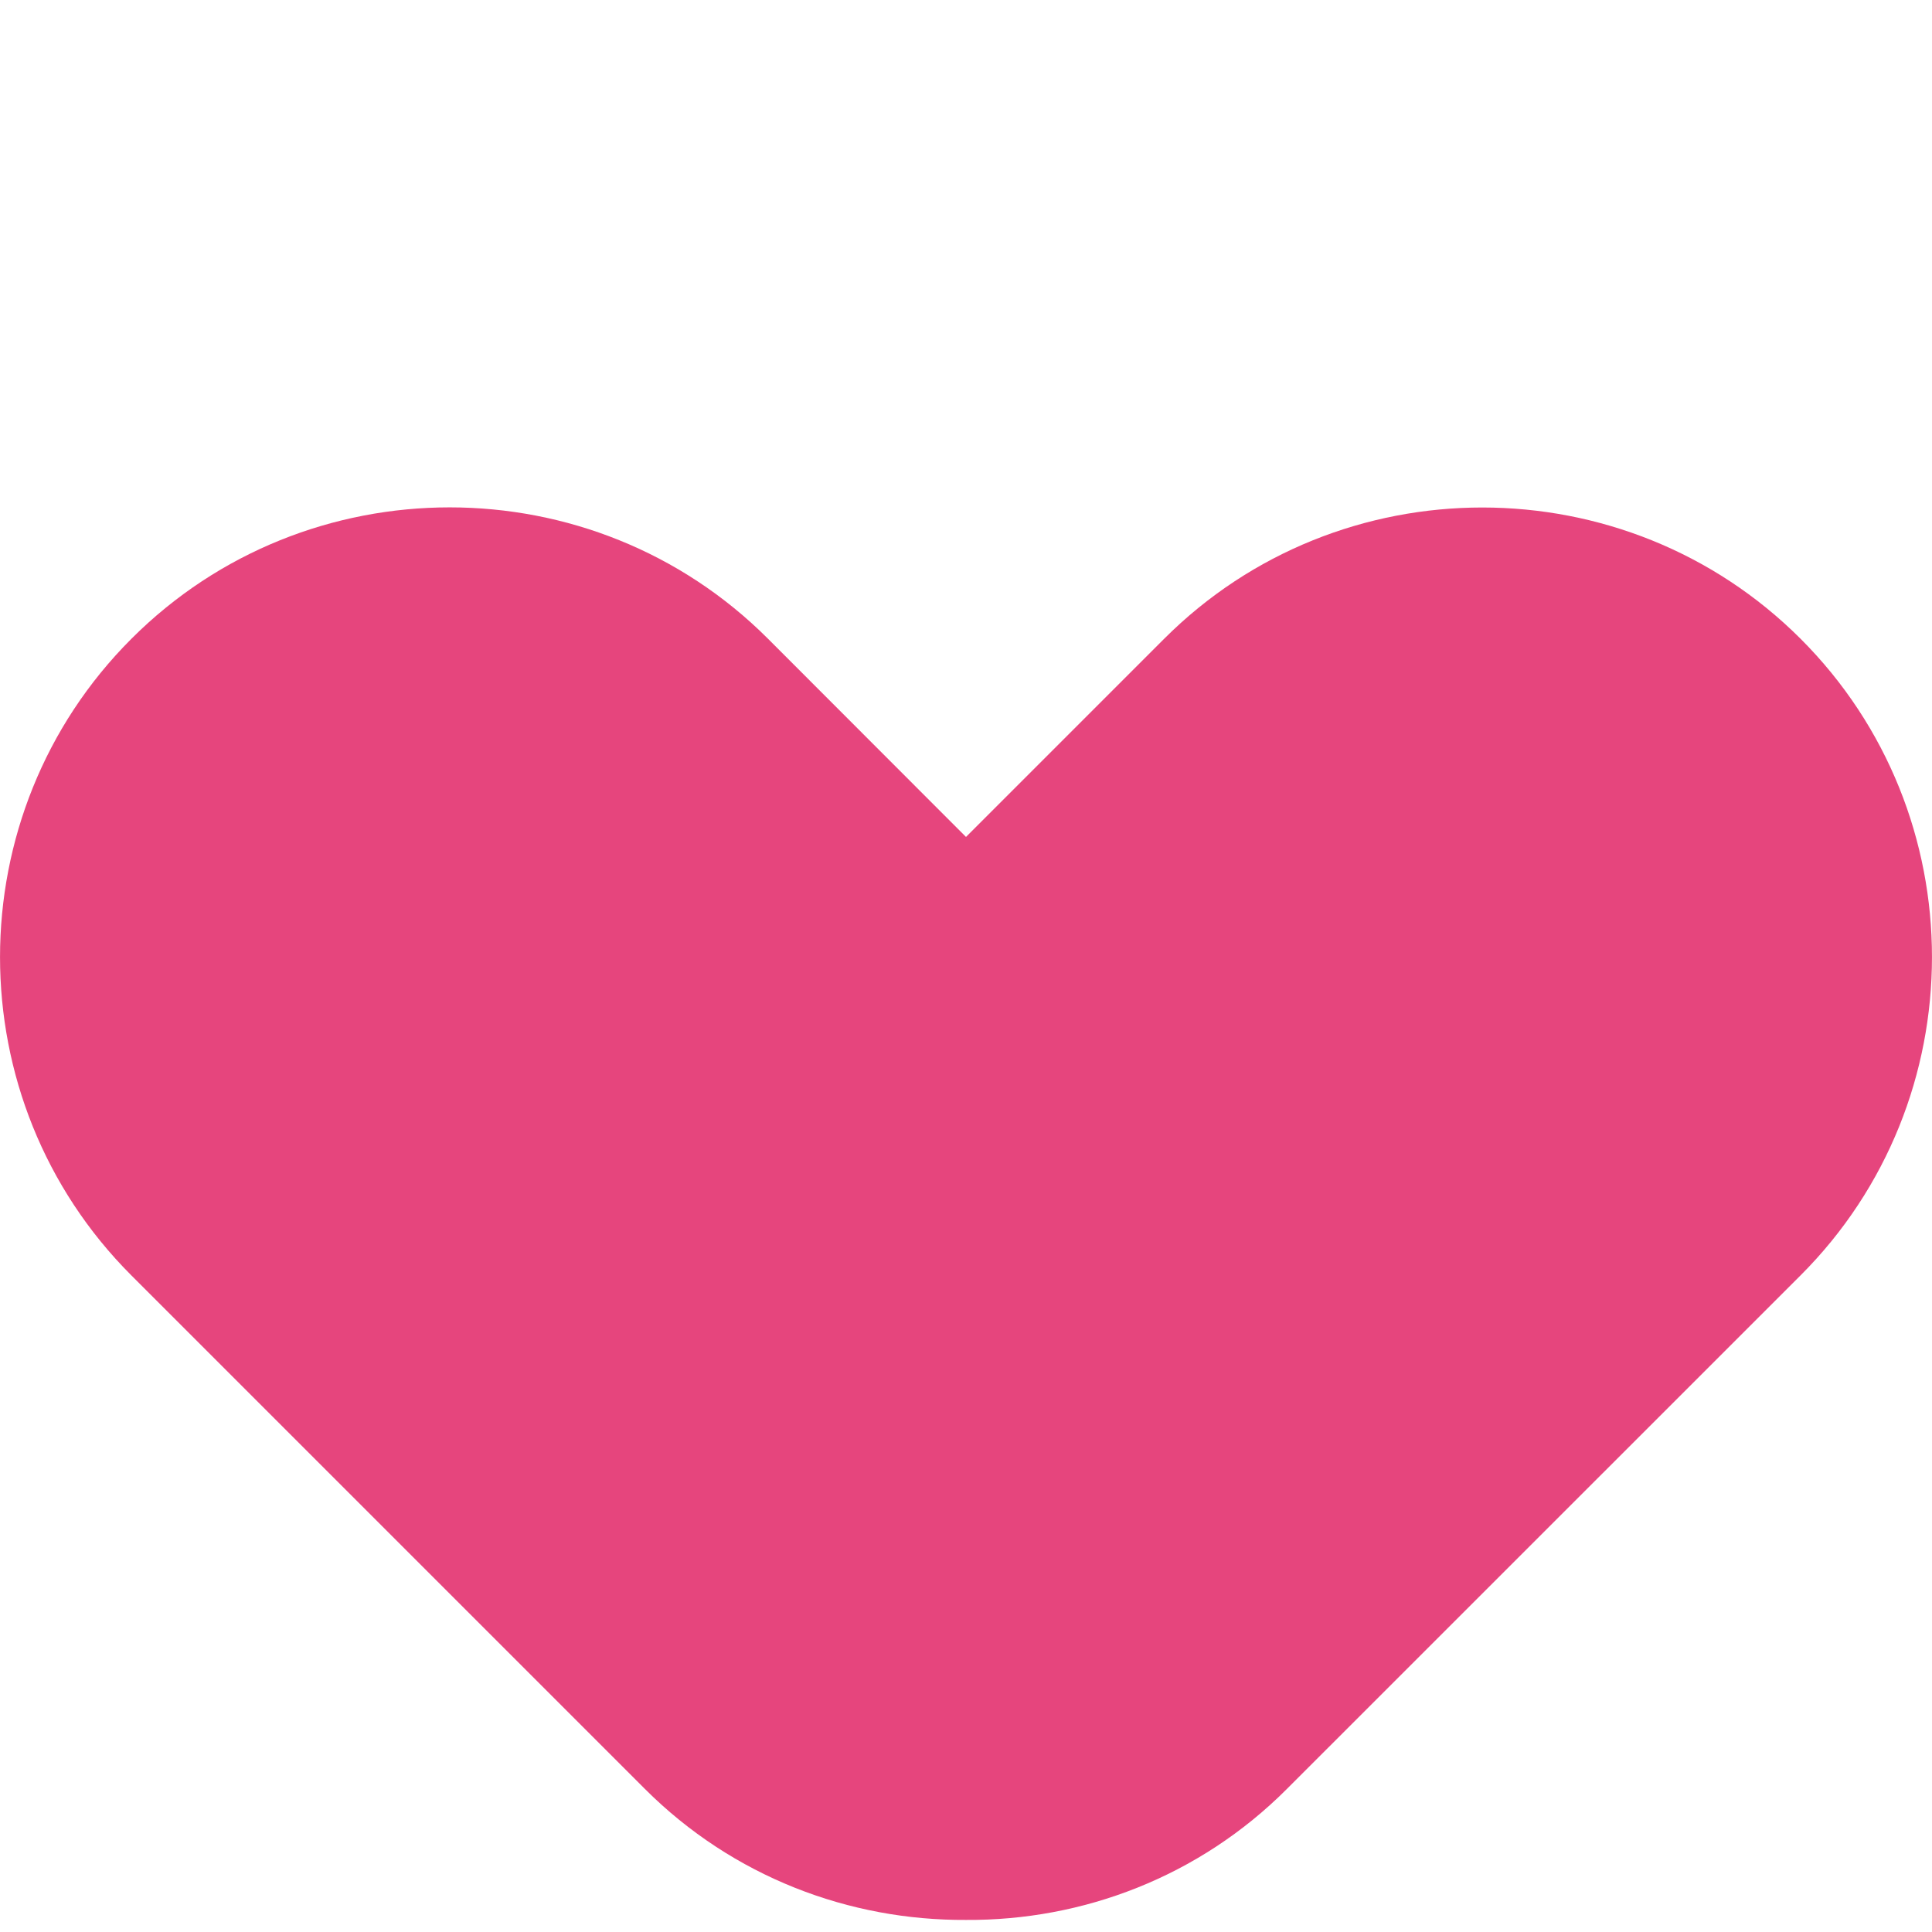
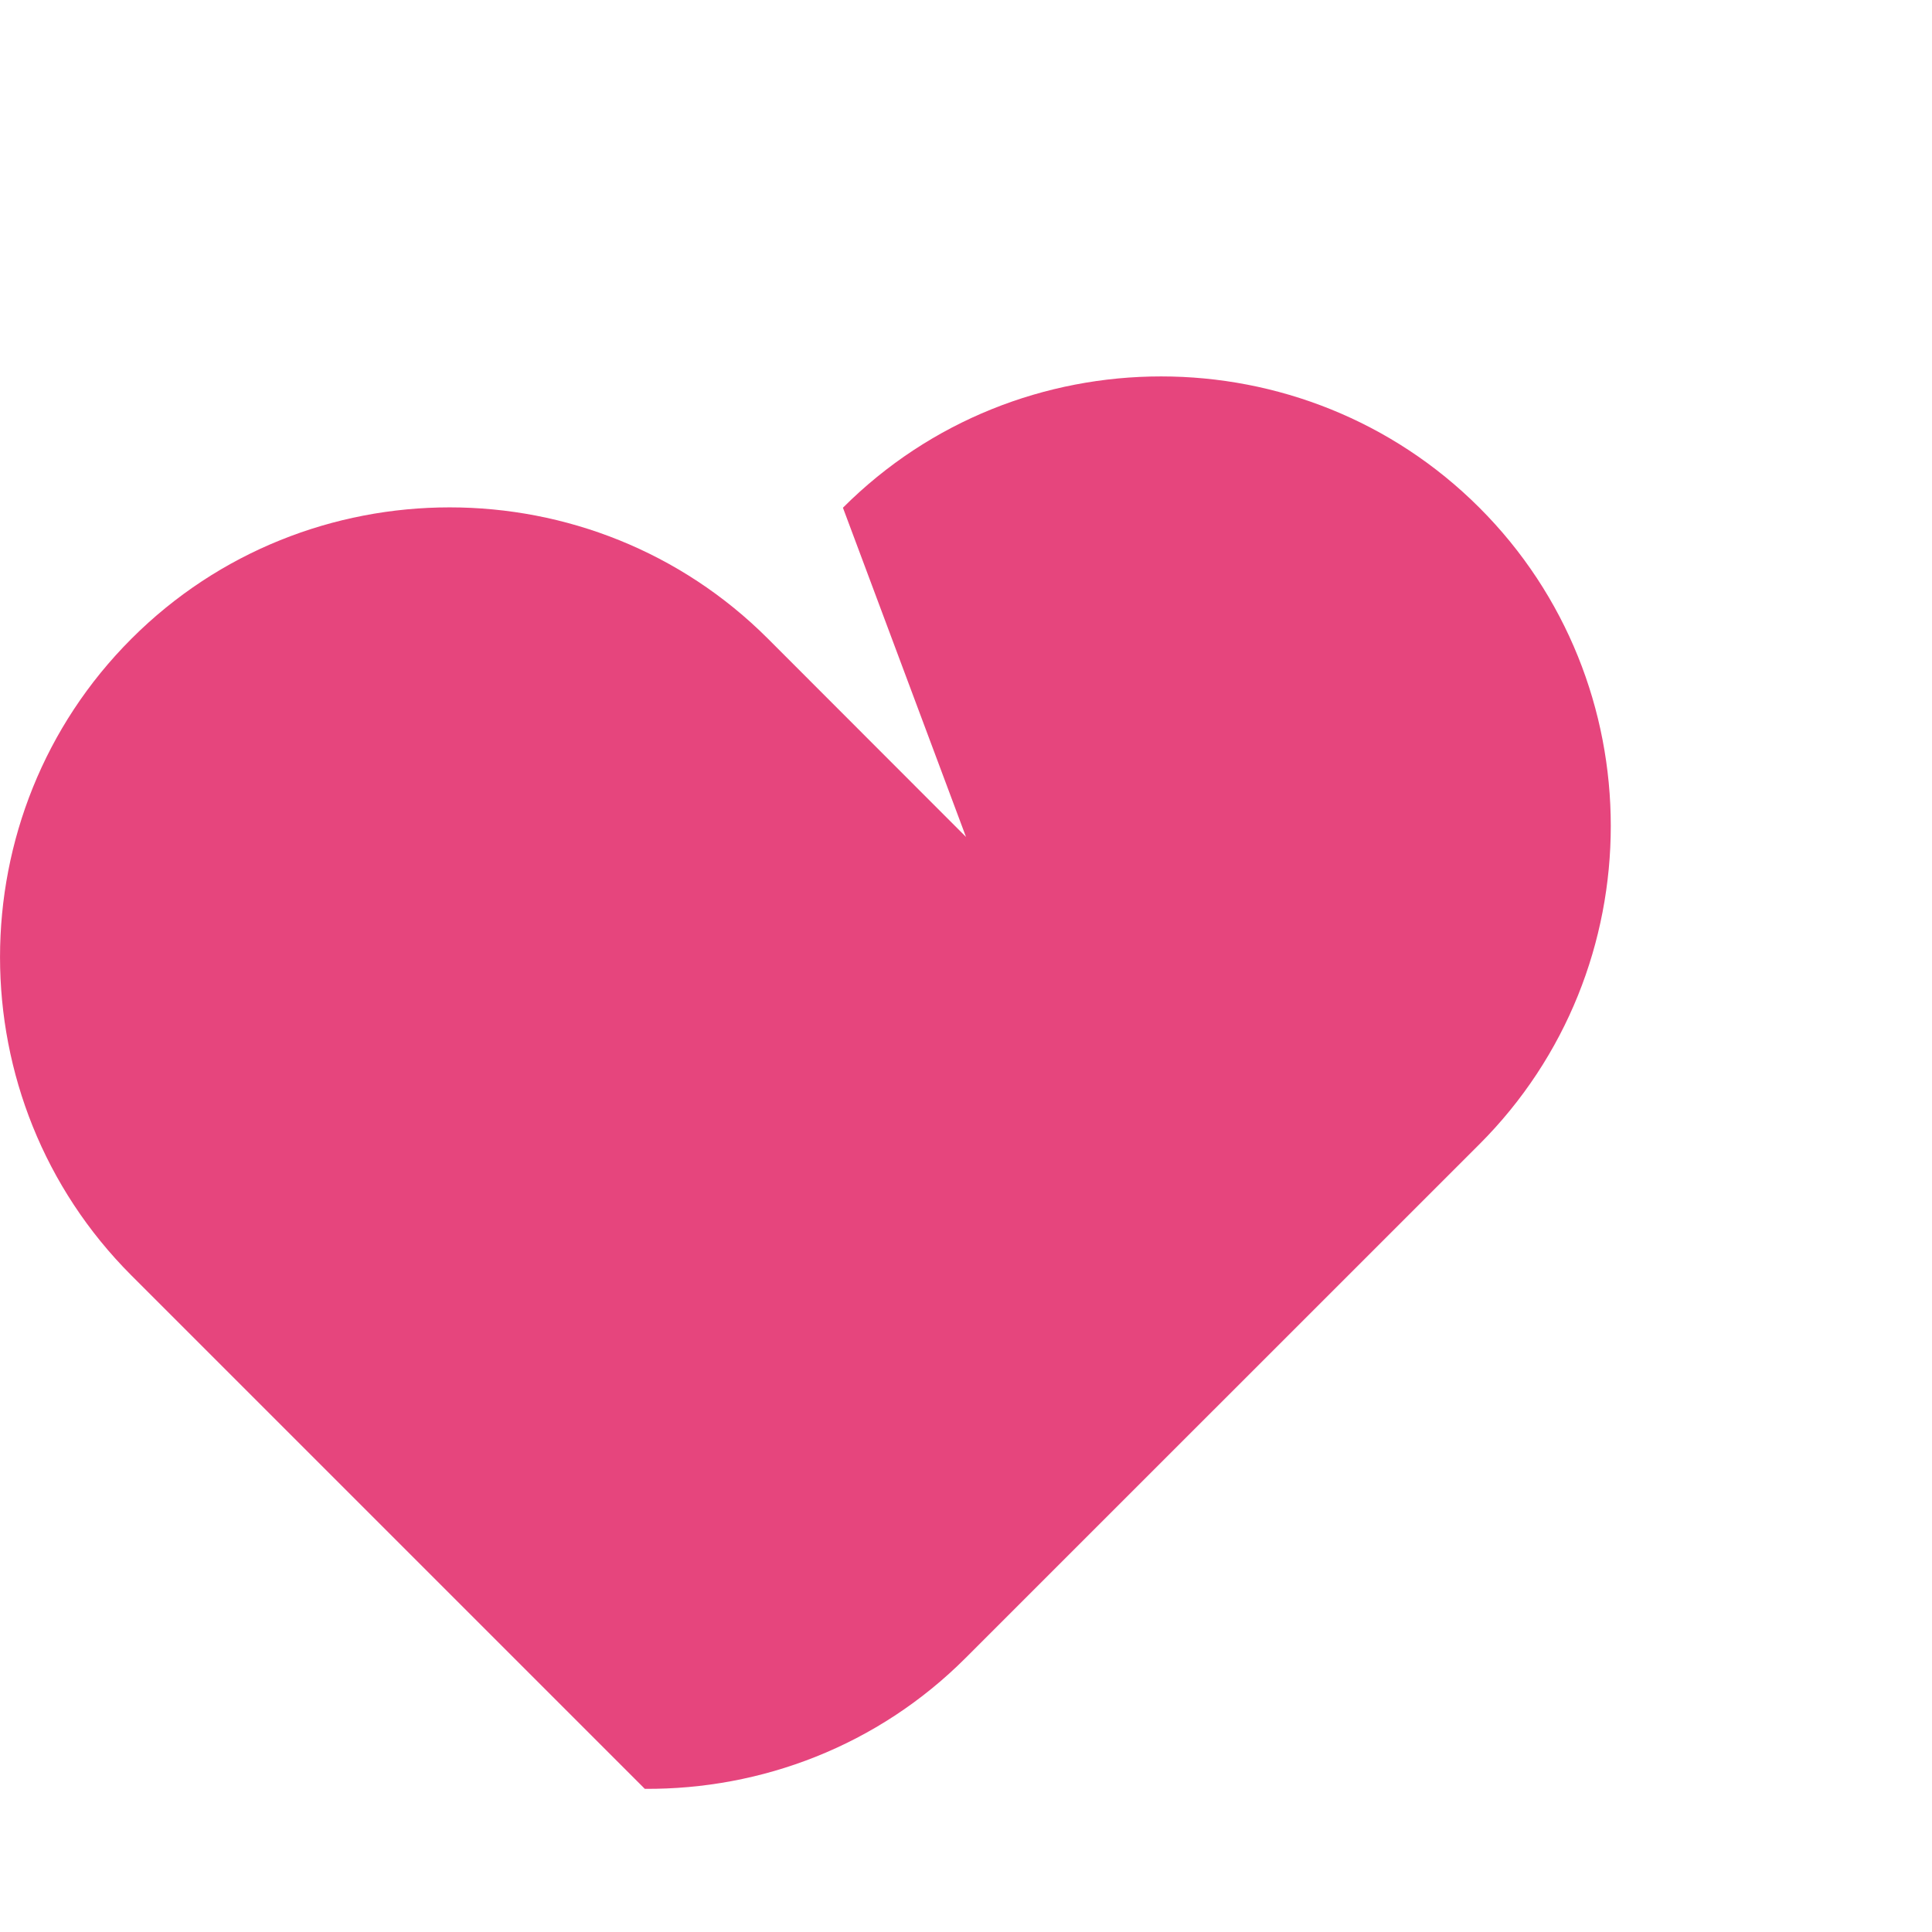
<svg xmlns="http://www.w3.org/2000/svg" version="1.1" id="Layer_1" x="0px" y="0px" width="20px" height="20px" viewBox="-58.5 -2.5 20 20" enable-background="new -58.5 -2.5 20 20" xml:space="preserve">
-   <path fill="#E6457D" d="M-57.141,10.702l5.316,5.316c0.914,0.914,2.12,1.364,3.325,1.357c1.204,0.008,2.411-0.443,3.323-1.357  l5.317-5.316c1.813-1.813,1.813-4.777,0-6.589s-4.777-1.813-6.589,0L-48.5,6.164l-2.05-2.052c-1.813-1.813-4.777-1.813-6.589,0  C-58.953,5.925-58.953,8.889-57.141,10.702" />
+   <path fill="#E6457D" d="M-57.141,10.702l5.316,5.316c1.204,0.008,2.411-0.443,3.323-1.357  l5.317-5.316c1.813-1.813,1.813-4.777,0-6.589s-4.777-1.813-6.589,0L-48.5,6.164l-2.05-2.052c-1.813-1.813-4.777-1.813-6.589,0  C-58.953,5.925-58.953,8.889-57.141,10.702" />
</svg>